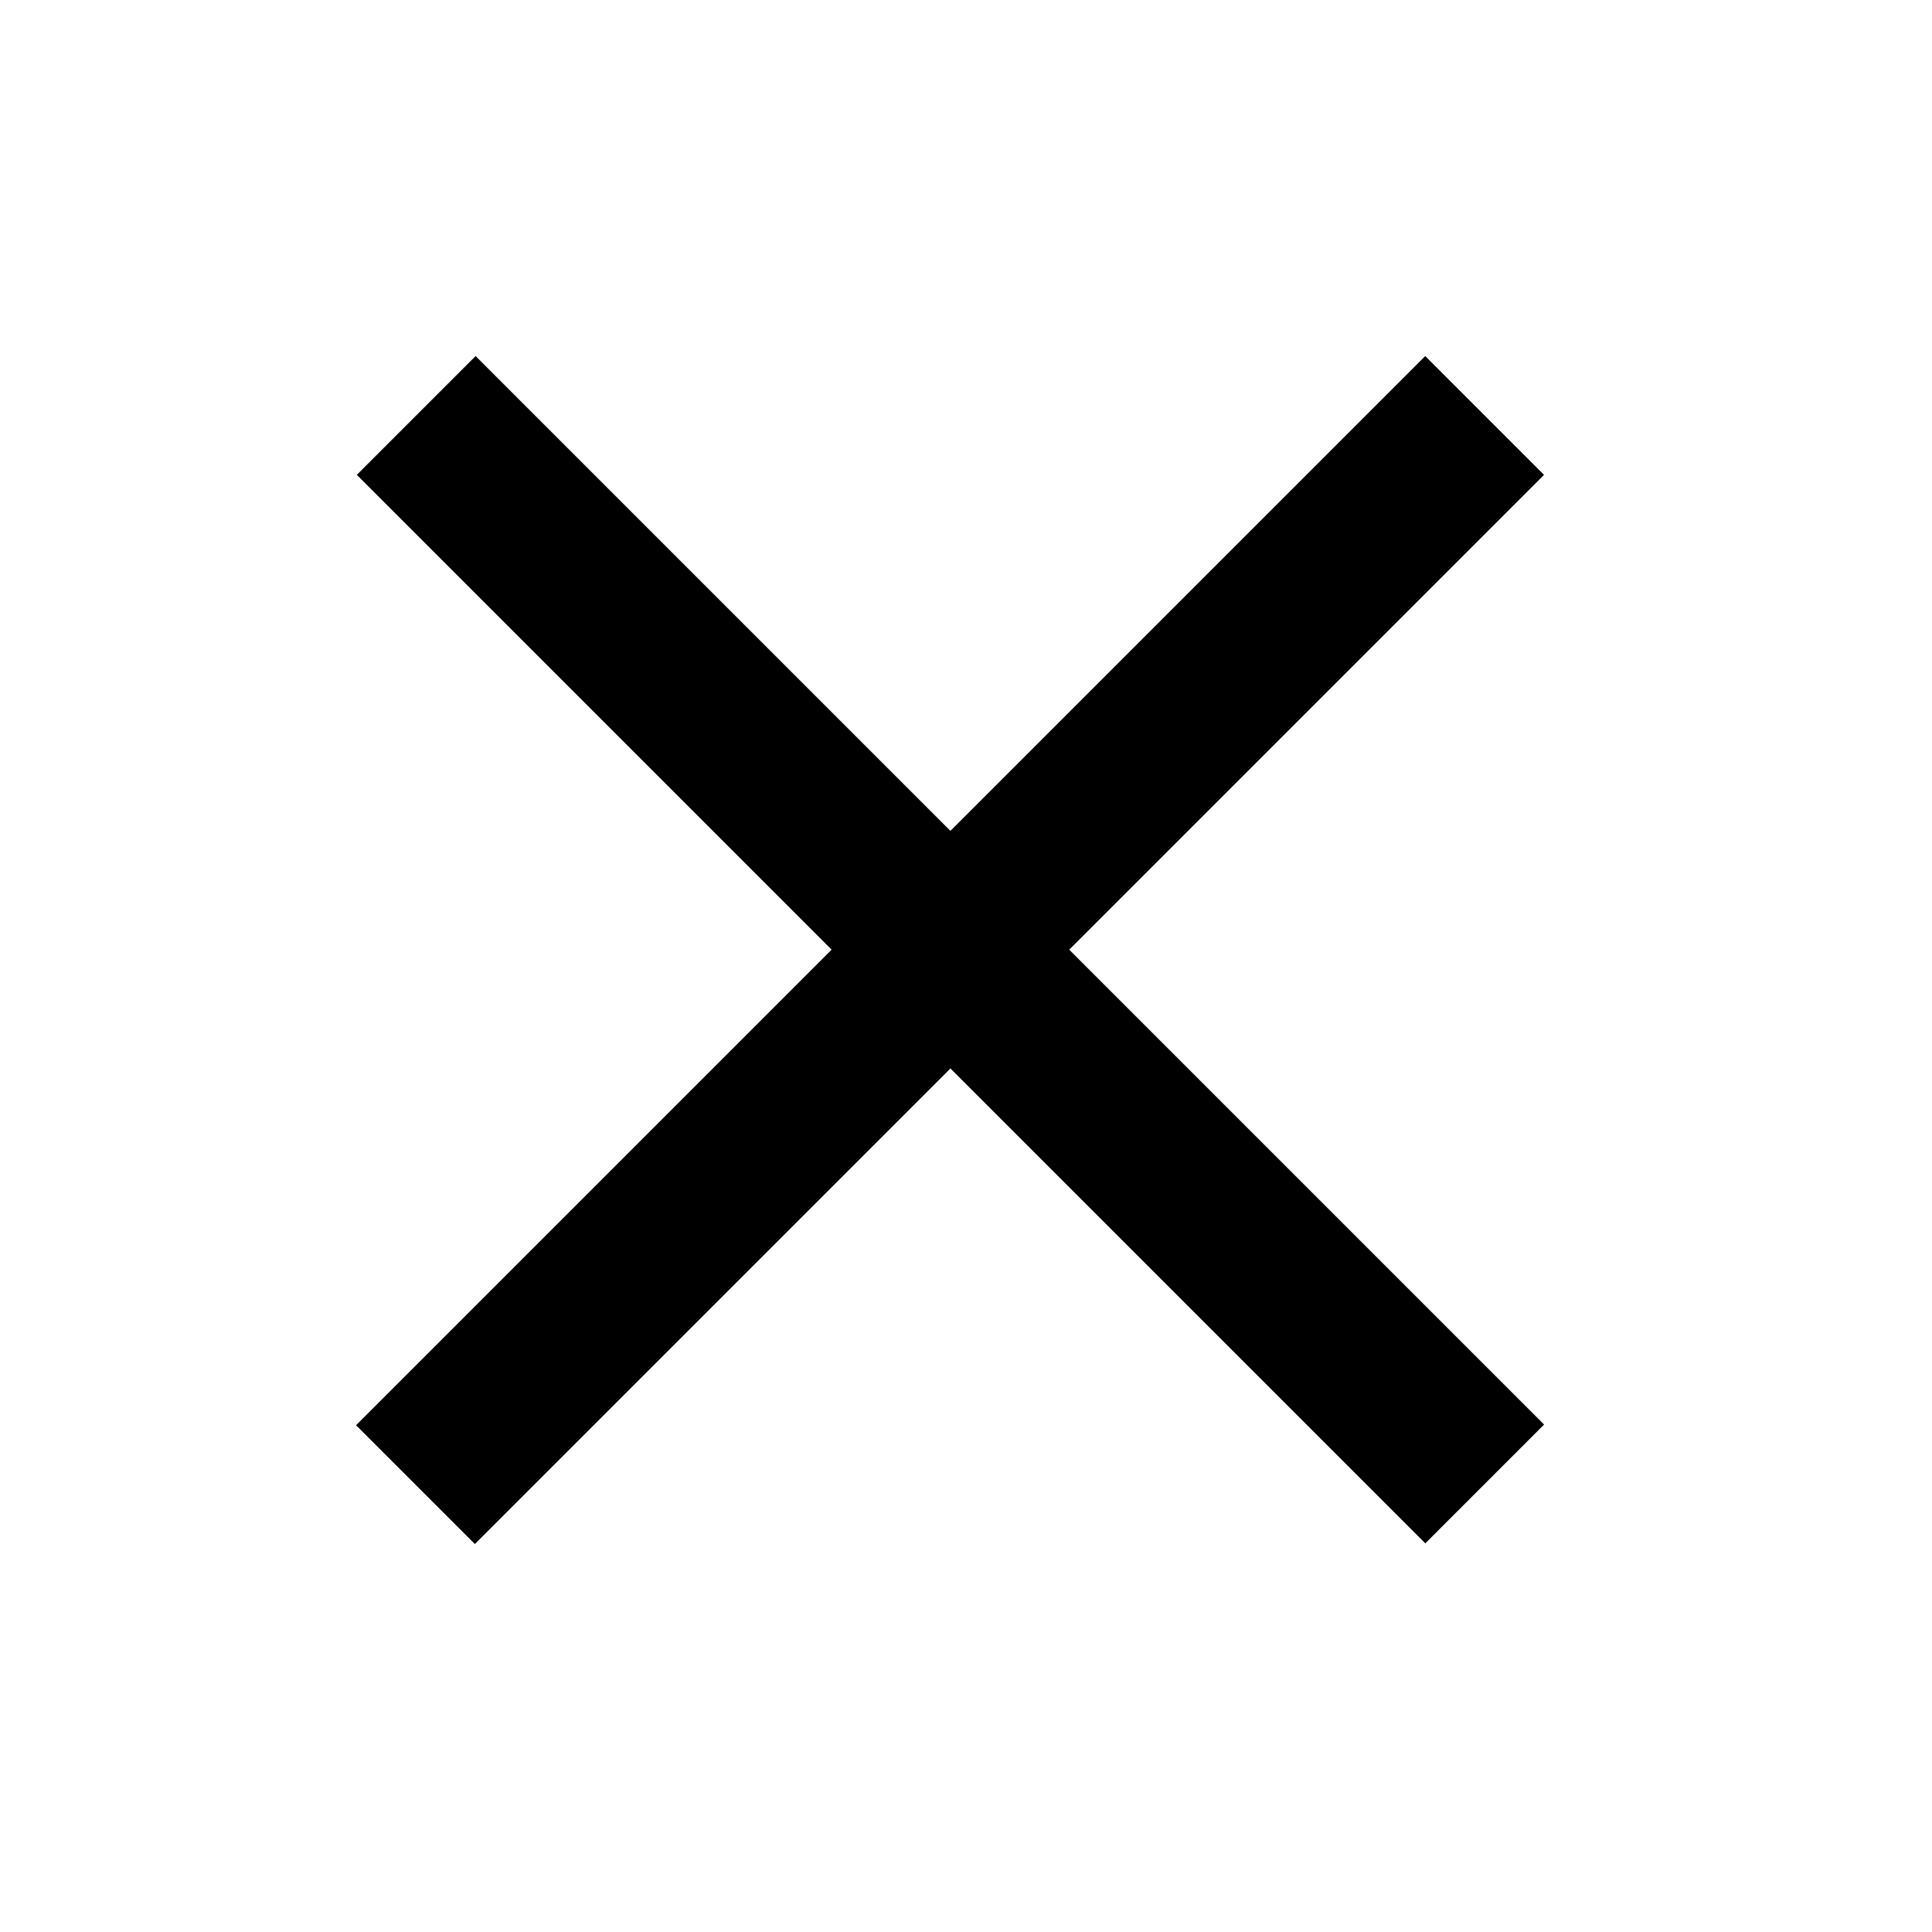
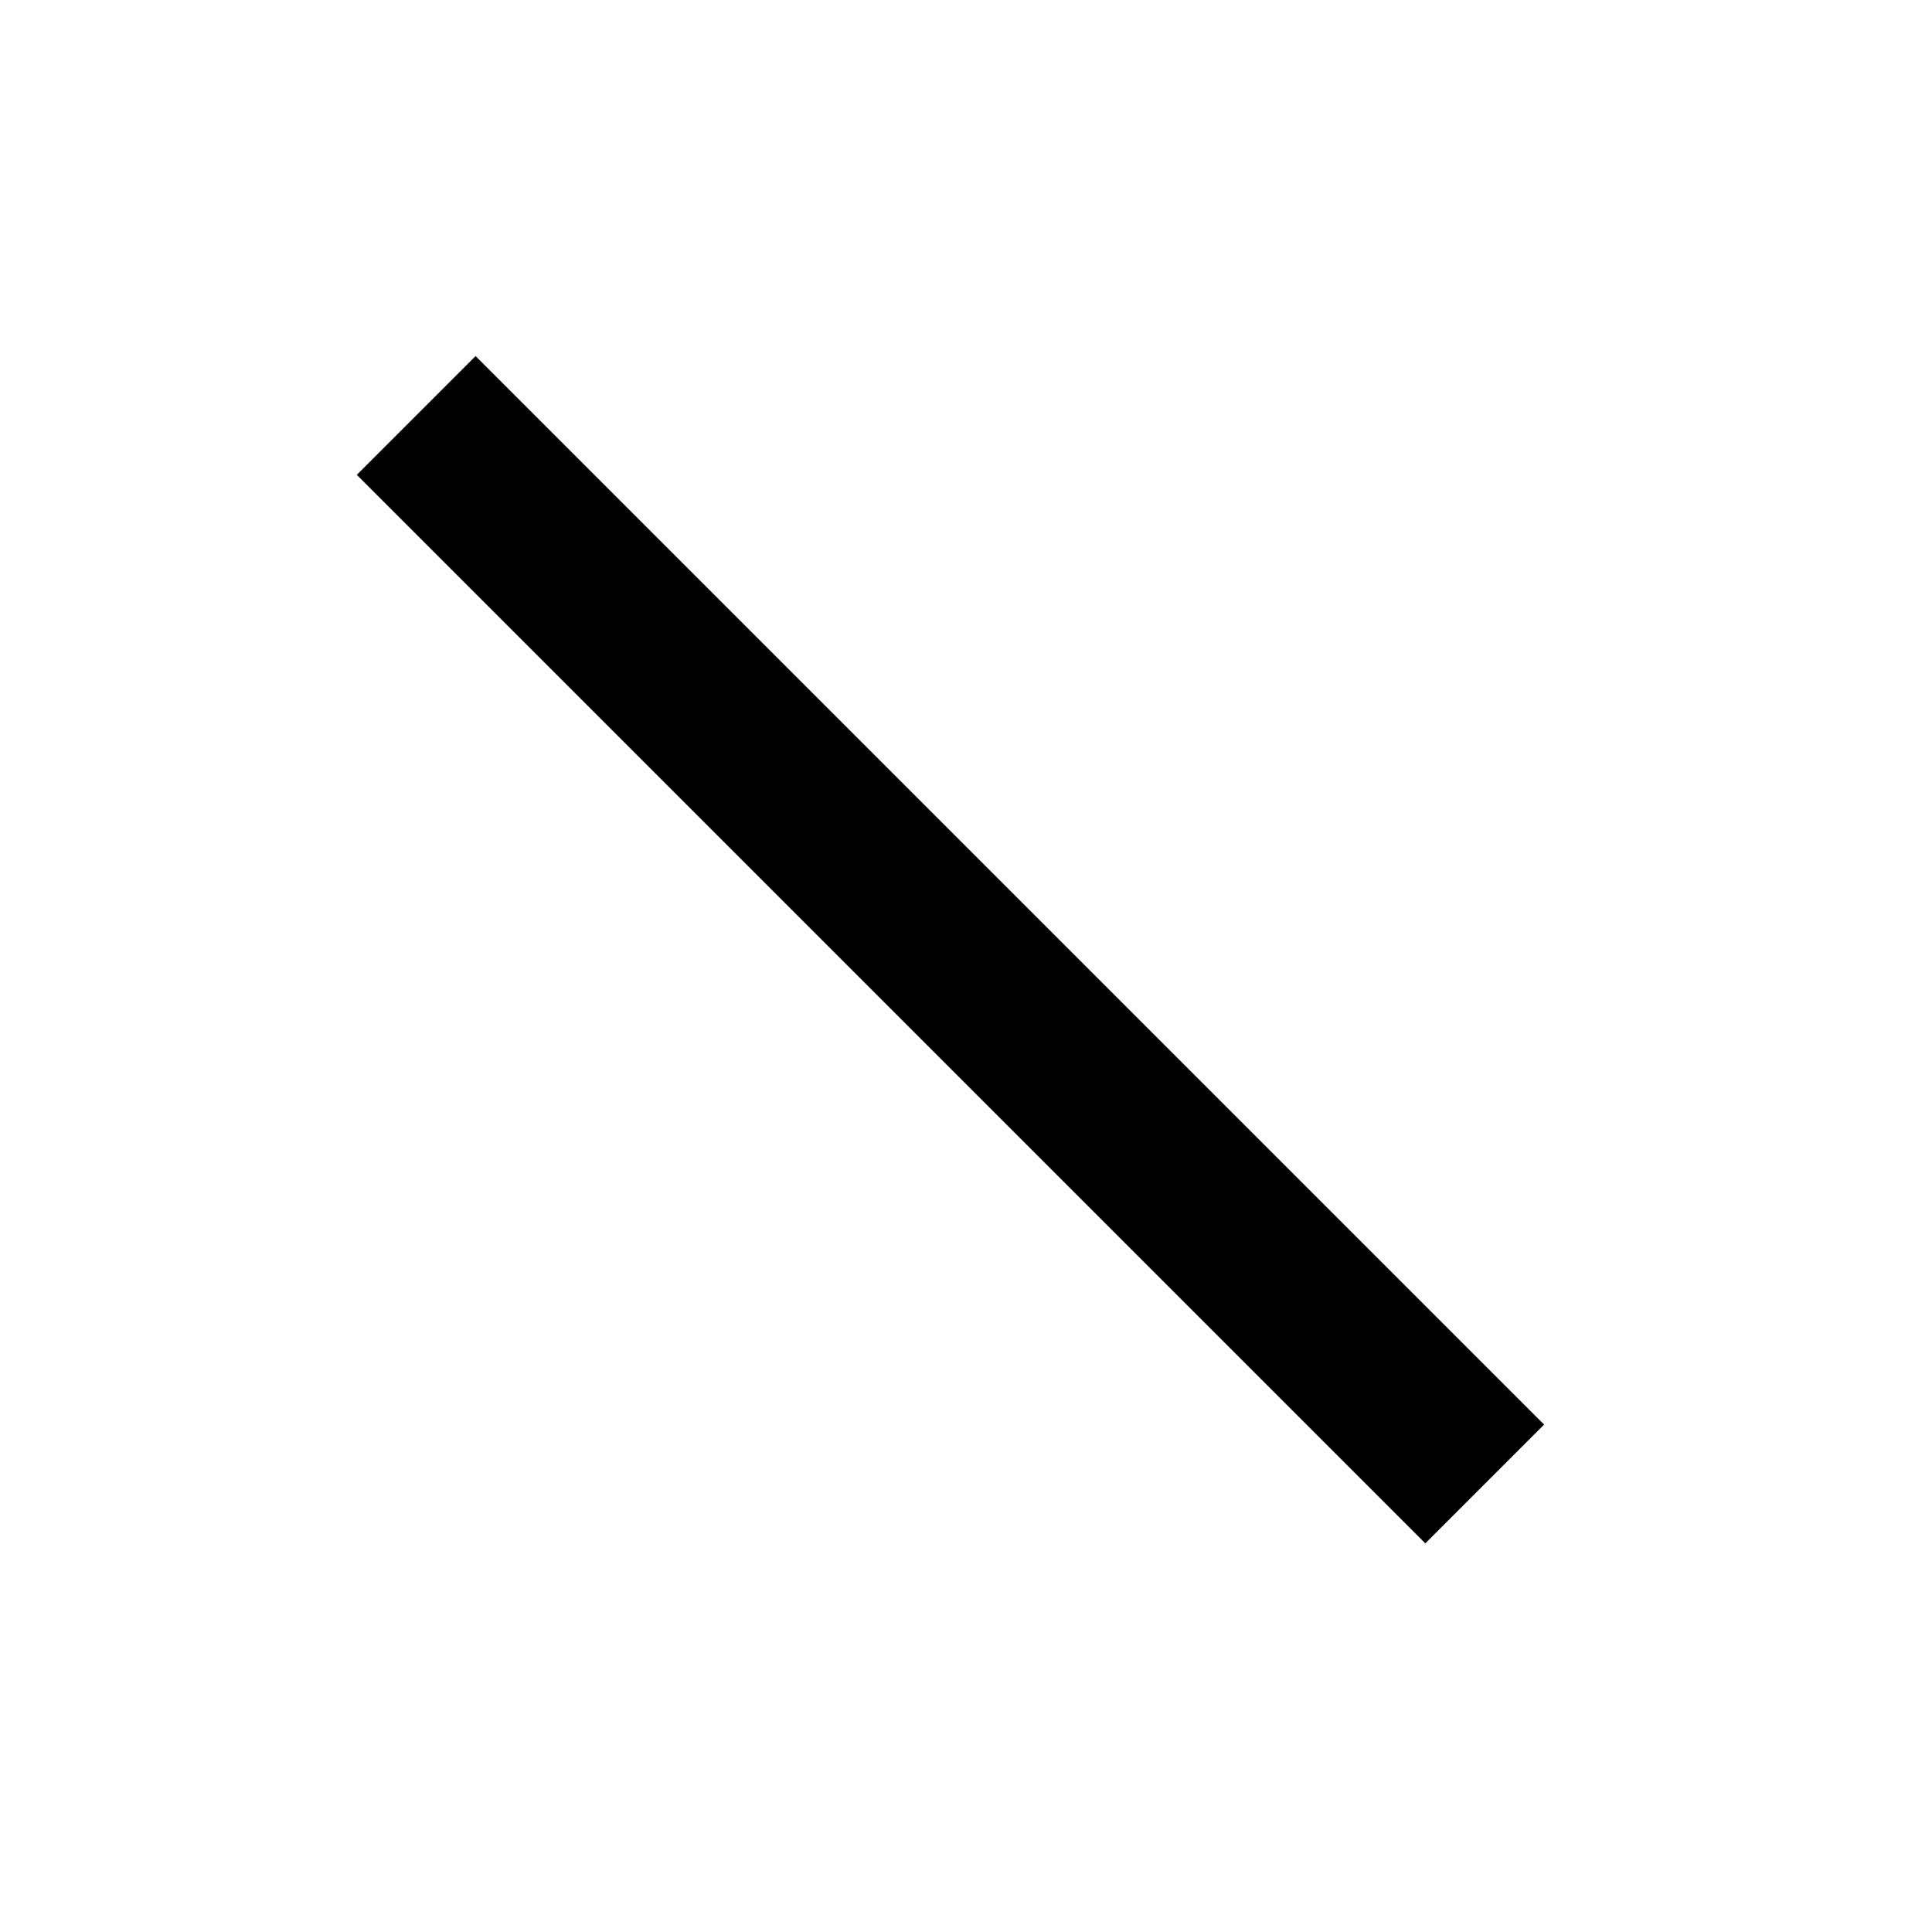
<svg xmlns="http://www.w3.org/2000/svg" width="23" height="23" viewBox="0 0 23 23" fill="none">
  <path d="M5.662 5.653L16.968 16.959" stroke="black" stroke-width="2" stroke-linecap="square" stroke-linejoin="round" />
-   <path d="M16.967 5.653L5.653 16.967" stroke="black" stroke-width="2" stroke-linecap="square" stroke-linejoin="round" />
</svg>